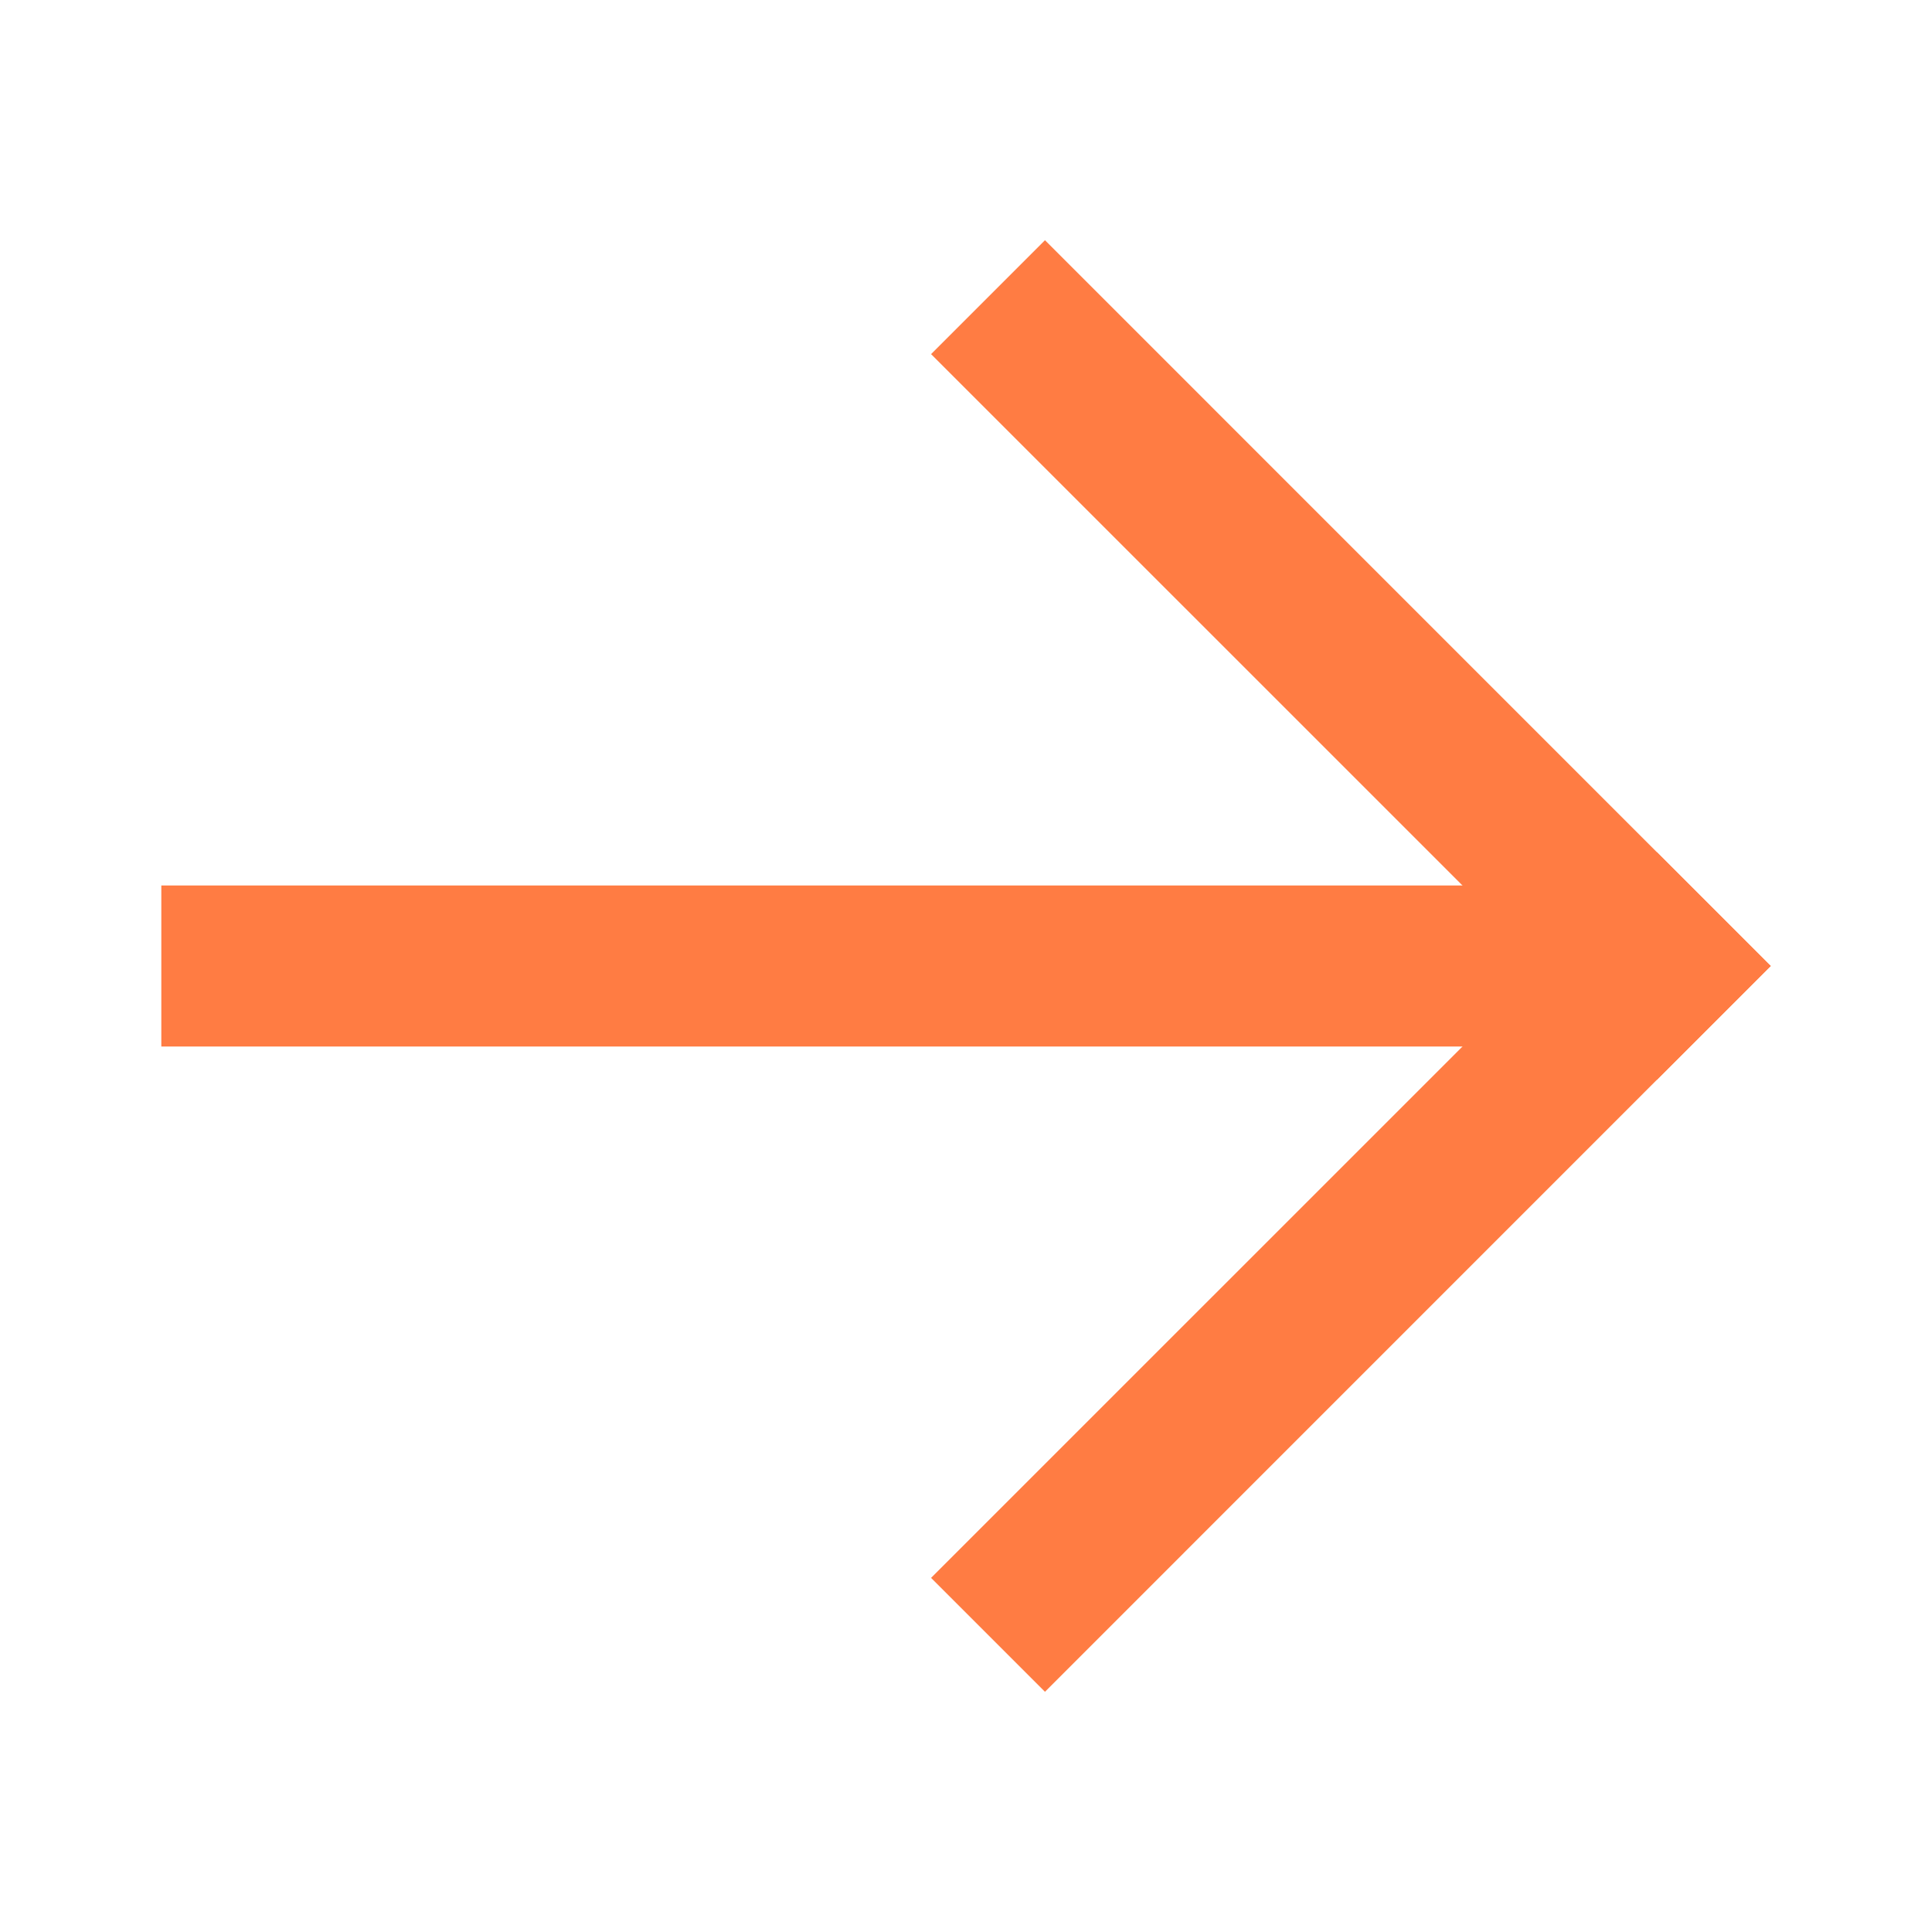
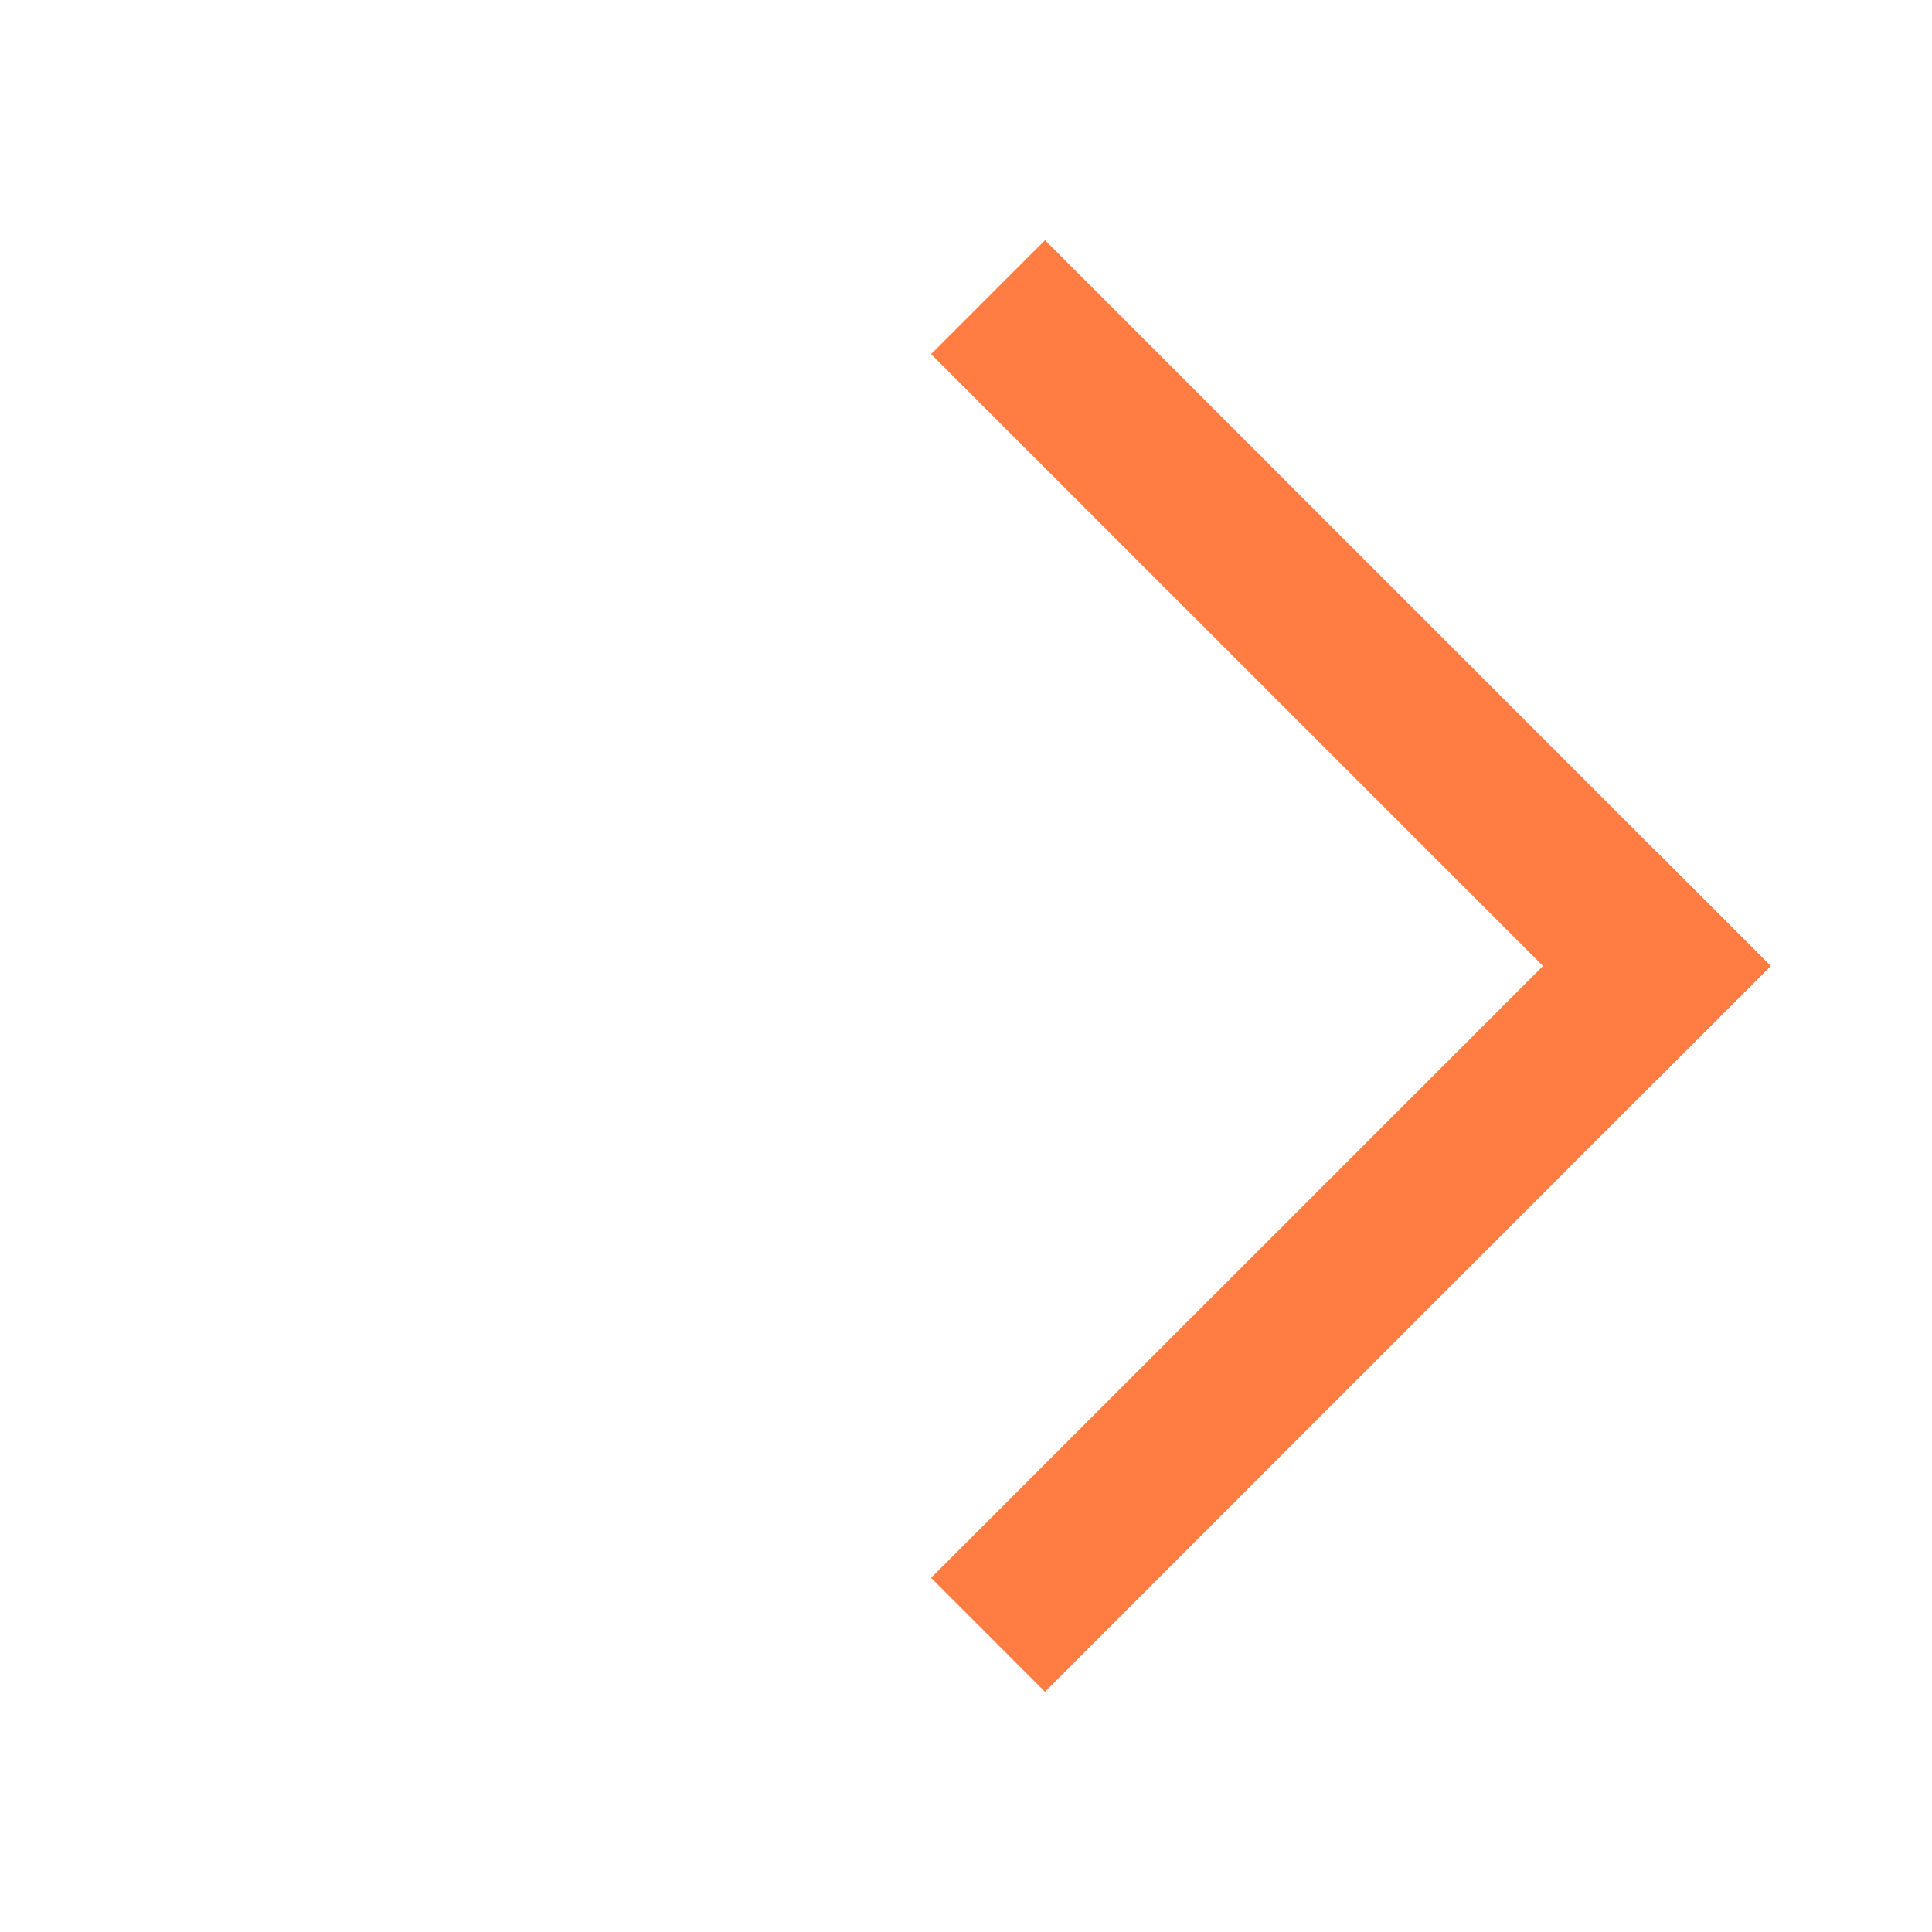
<svg xmlns="http://www.w3.org/2000/svg" width="24" height="24" viewBox="0 0 24 24" fill="none">
  <path d="M12.981 21.016L11.566 19.601L20.582 10.586L21.996 12L12.981 21.016Z" fill="#FF7C43" />
  <path d="M12.981 2.984L11.566 4.399L20.582 13.414L21.996 12L12.981 2.984Z" fill="#FF7C43" />
-   <path d="M2.004 13L2.004 11L20.565 11L21.996 12L20.628 13L2.004 13Z" fill="#FF7C43" />
</svg>